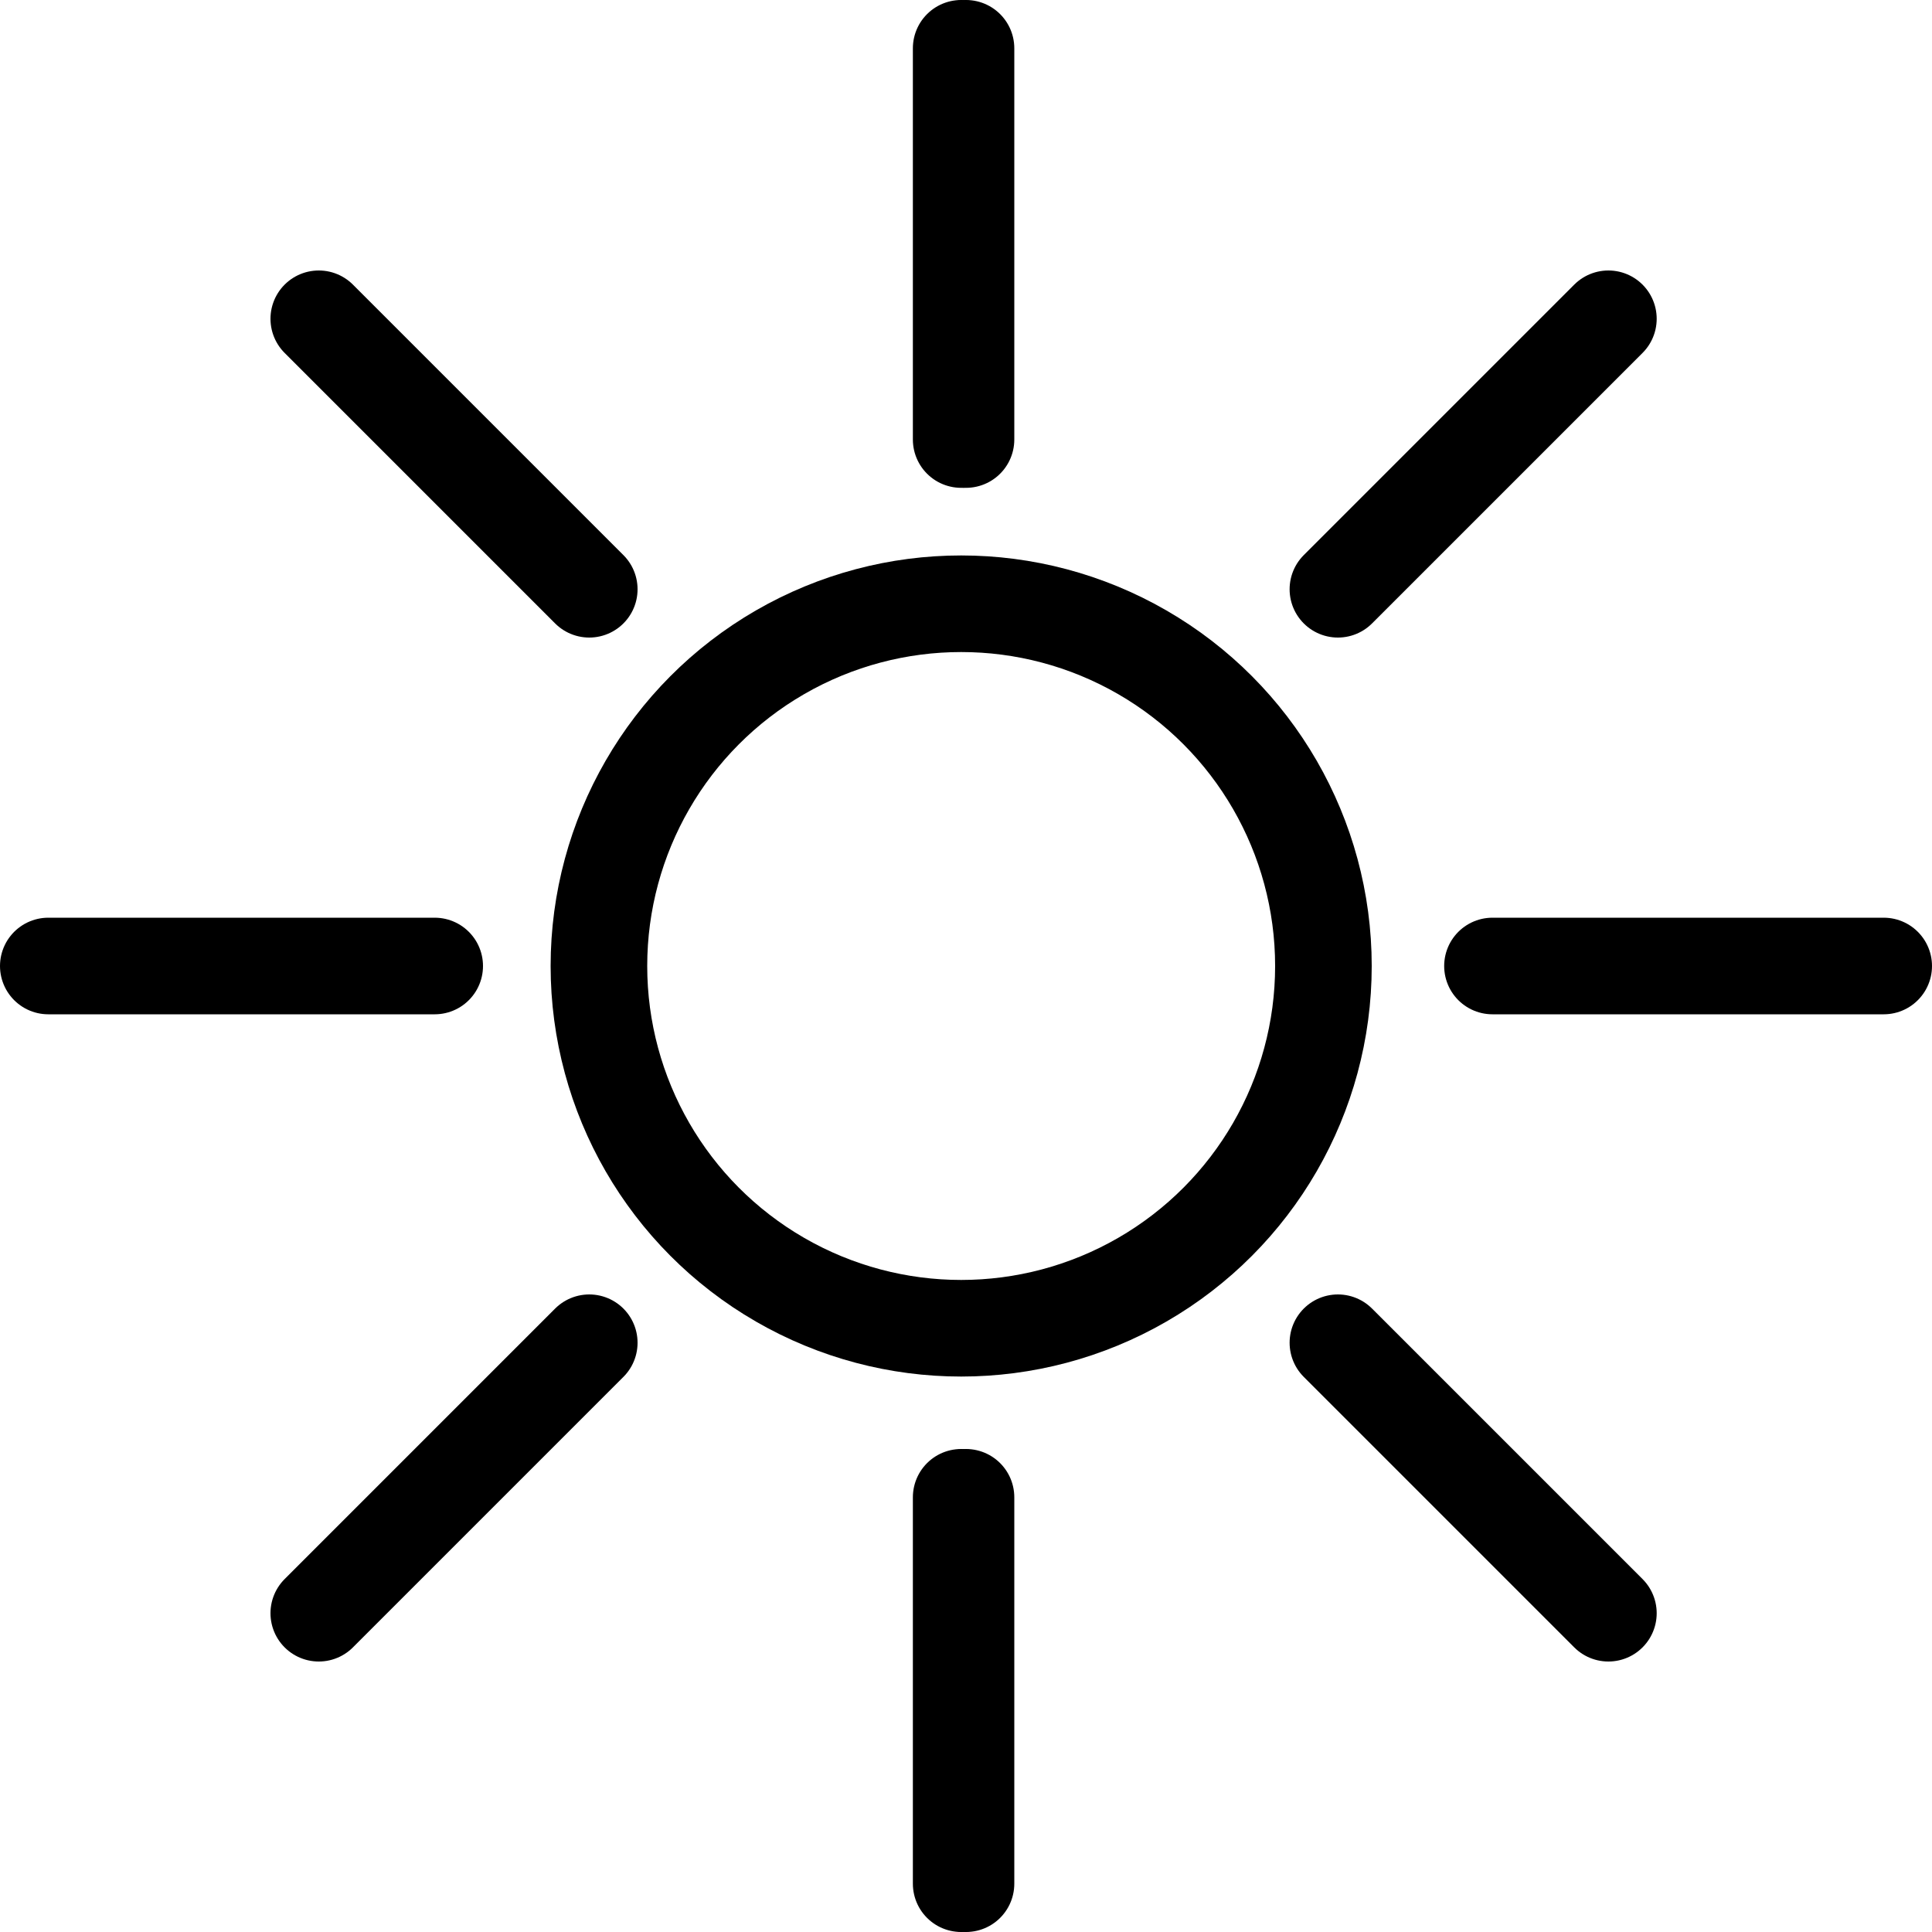
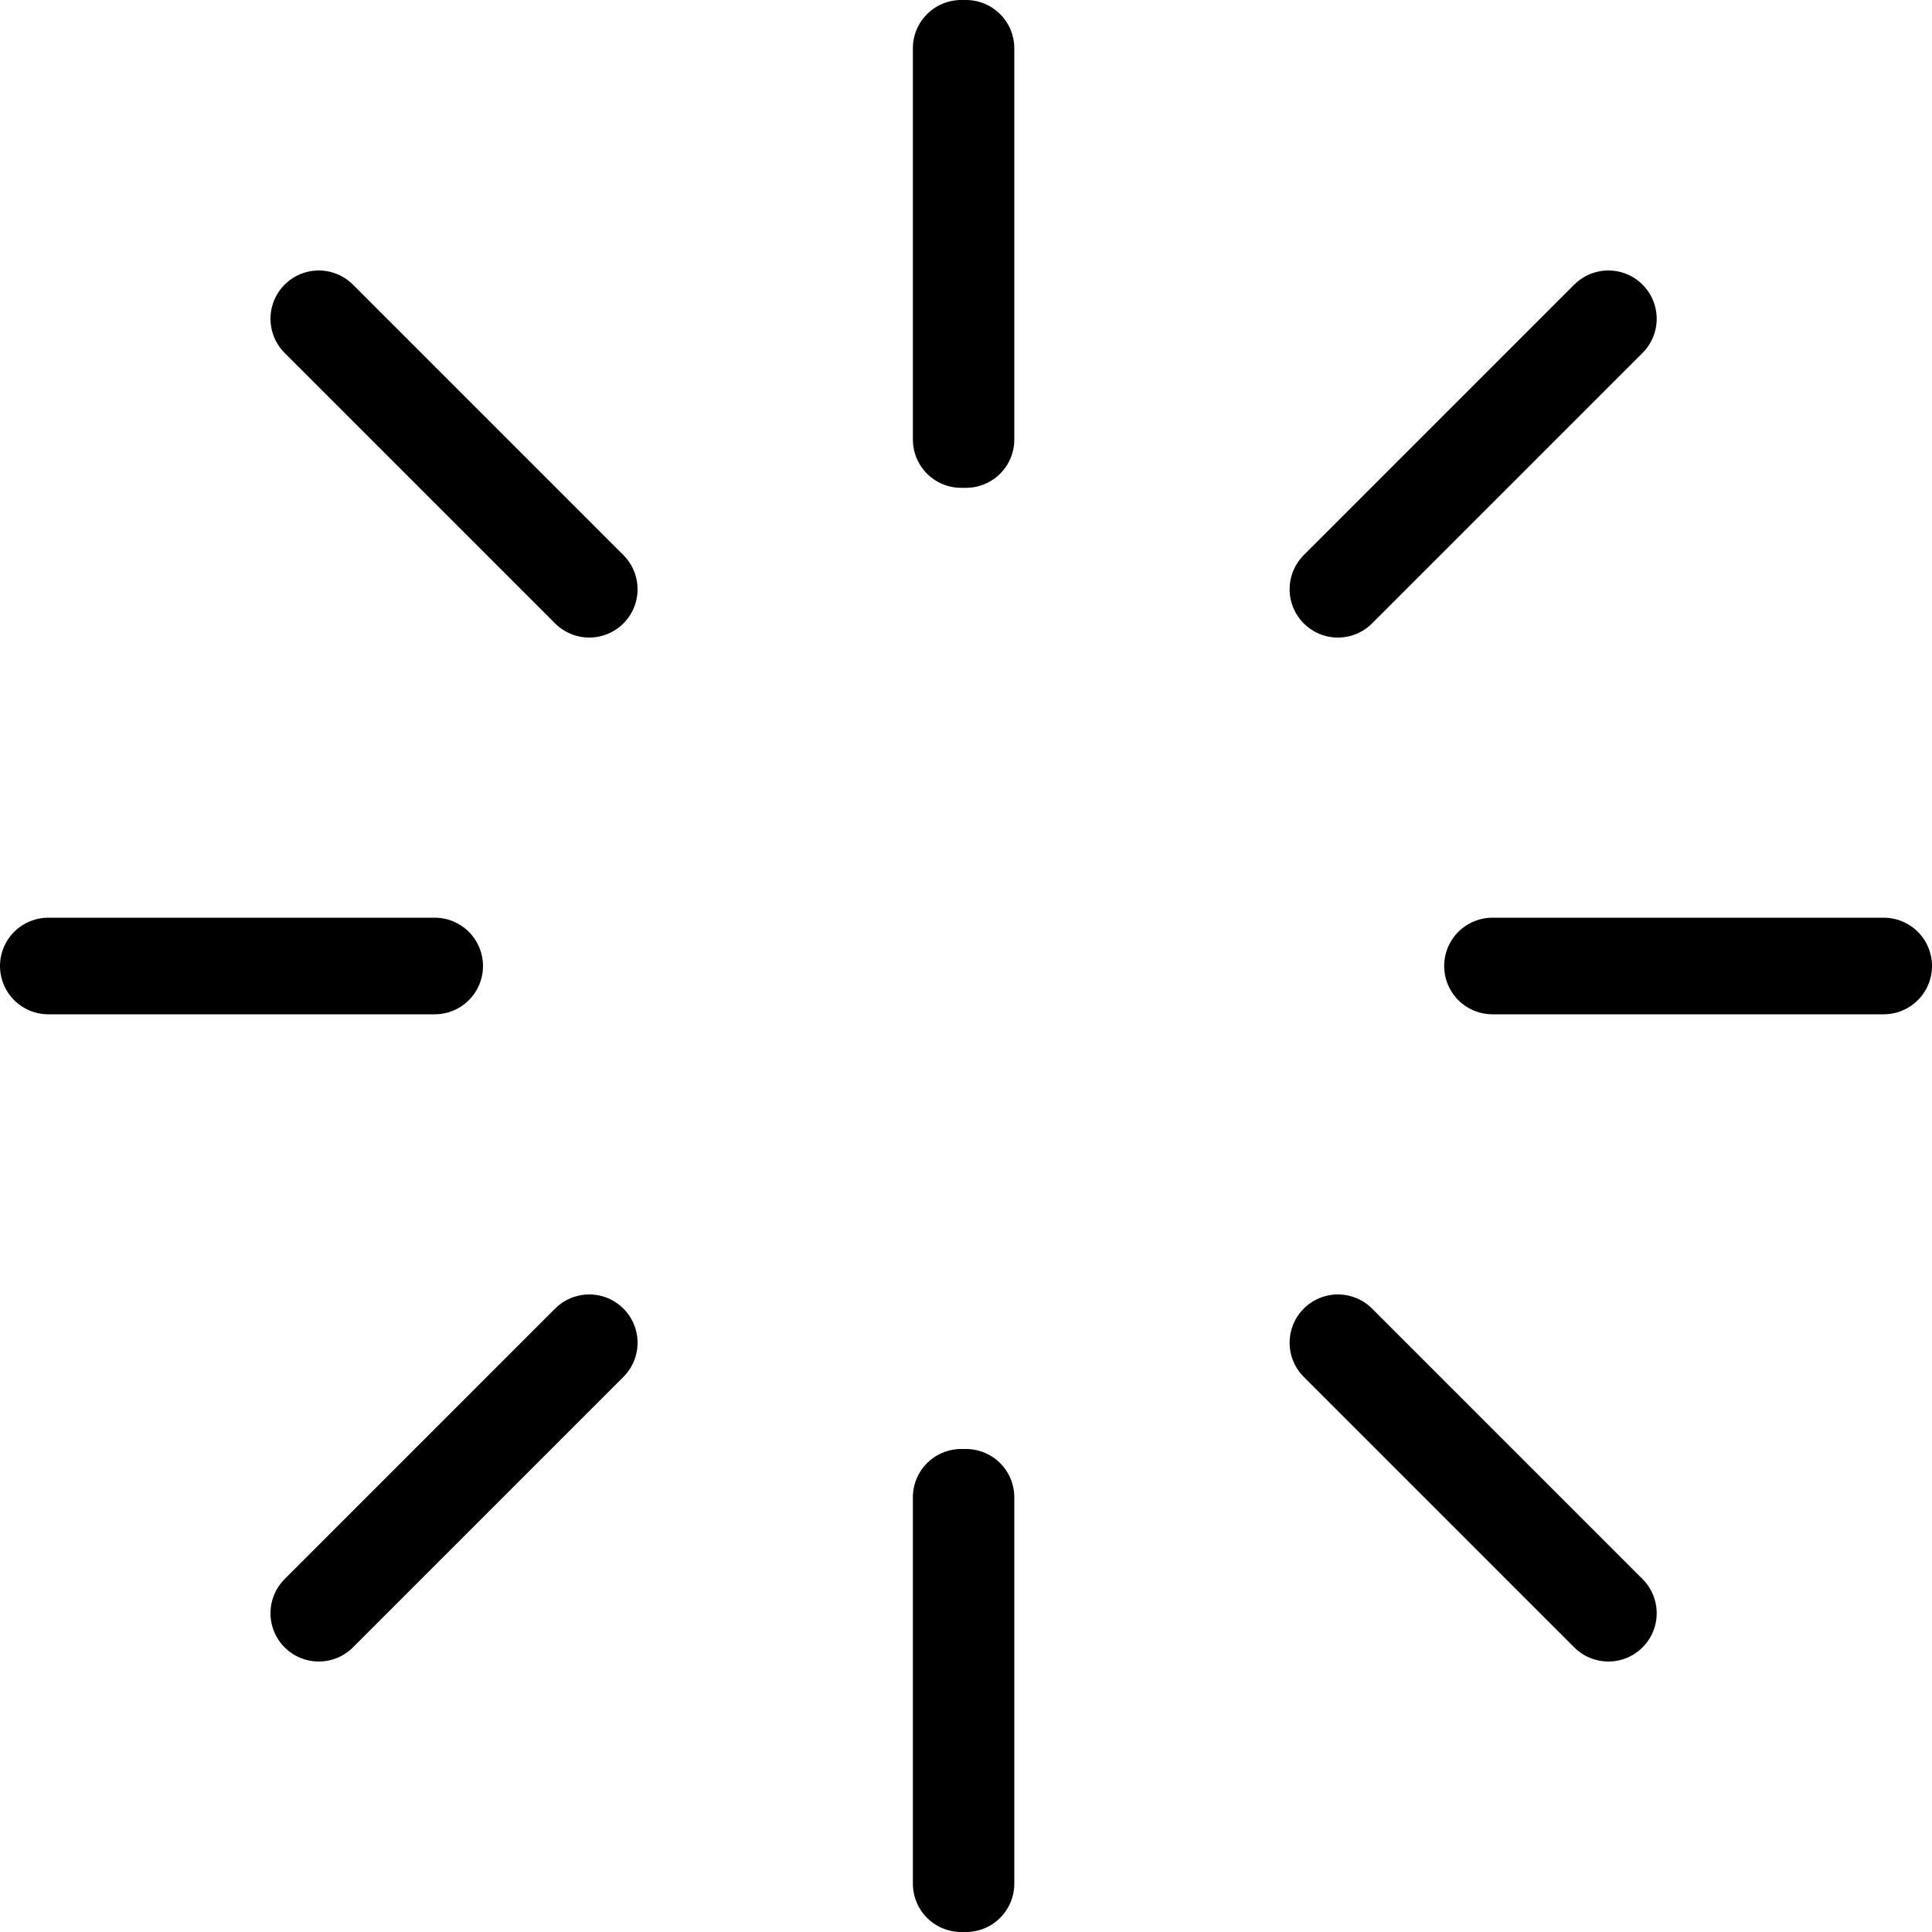
<svg xmlns="http://www.w3.org/2000/svg" version="1.1" id="Laag_4" x="0px" y="0px" viewBox="0 0 40 40" style="enable-background:new 0 0 40 40;" xml:space="preserve">
  <style type="text/css"> .st0{fill:none;stroke:#000000;stroke-width:2;stroke-linecap:round;stroke-linejoin:round;stroke-miterlimit:10;} </style>
-   <circle class="st0" cx="19.9" cy="20" r="7.5" />
  <g>
    <line class="st0" x1="19.9" y1="9.1" x2="19.9" y2="1" />
    <line class="st0" x1="19.9" y1="39" x2="19.9" y2="31" />
  </g>
  <g>
    <line class="st0" x1="20" y1="9.1" x2="20" y2="1" />
    <line class="st0" x1="20" y1="39" x2="20" y2="31" />
  </g>
  <g>
    <line class="st0" x1="12.2" y1="12.2" x2="6.6" y2="6.6" />
    <line class="st0" x1="33.3" y1="33.4" x2="27.7" y2="27.8" />
  </g>
  <g>
    <line class="st0" x1="9" y1="20" x2="1" y2="20" />
    <line class="st0" x1="39" y1="20" x2="30.9" y2="20" />
  </g>
  <g>
    <line class="st0" x1="12.2" y1="27.8" x2="6.6" y2="33.4" />
    <line class="st0" x1="33.3" y1="6.6" x2="27.7" y2="12.2" />
  </g>
</svg>